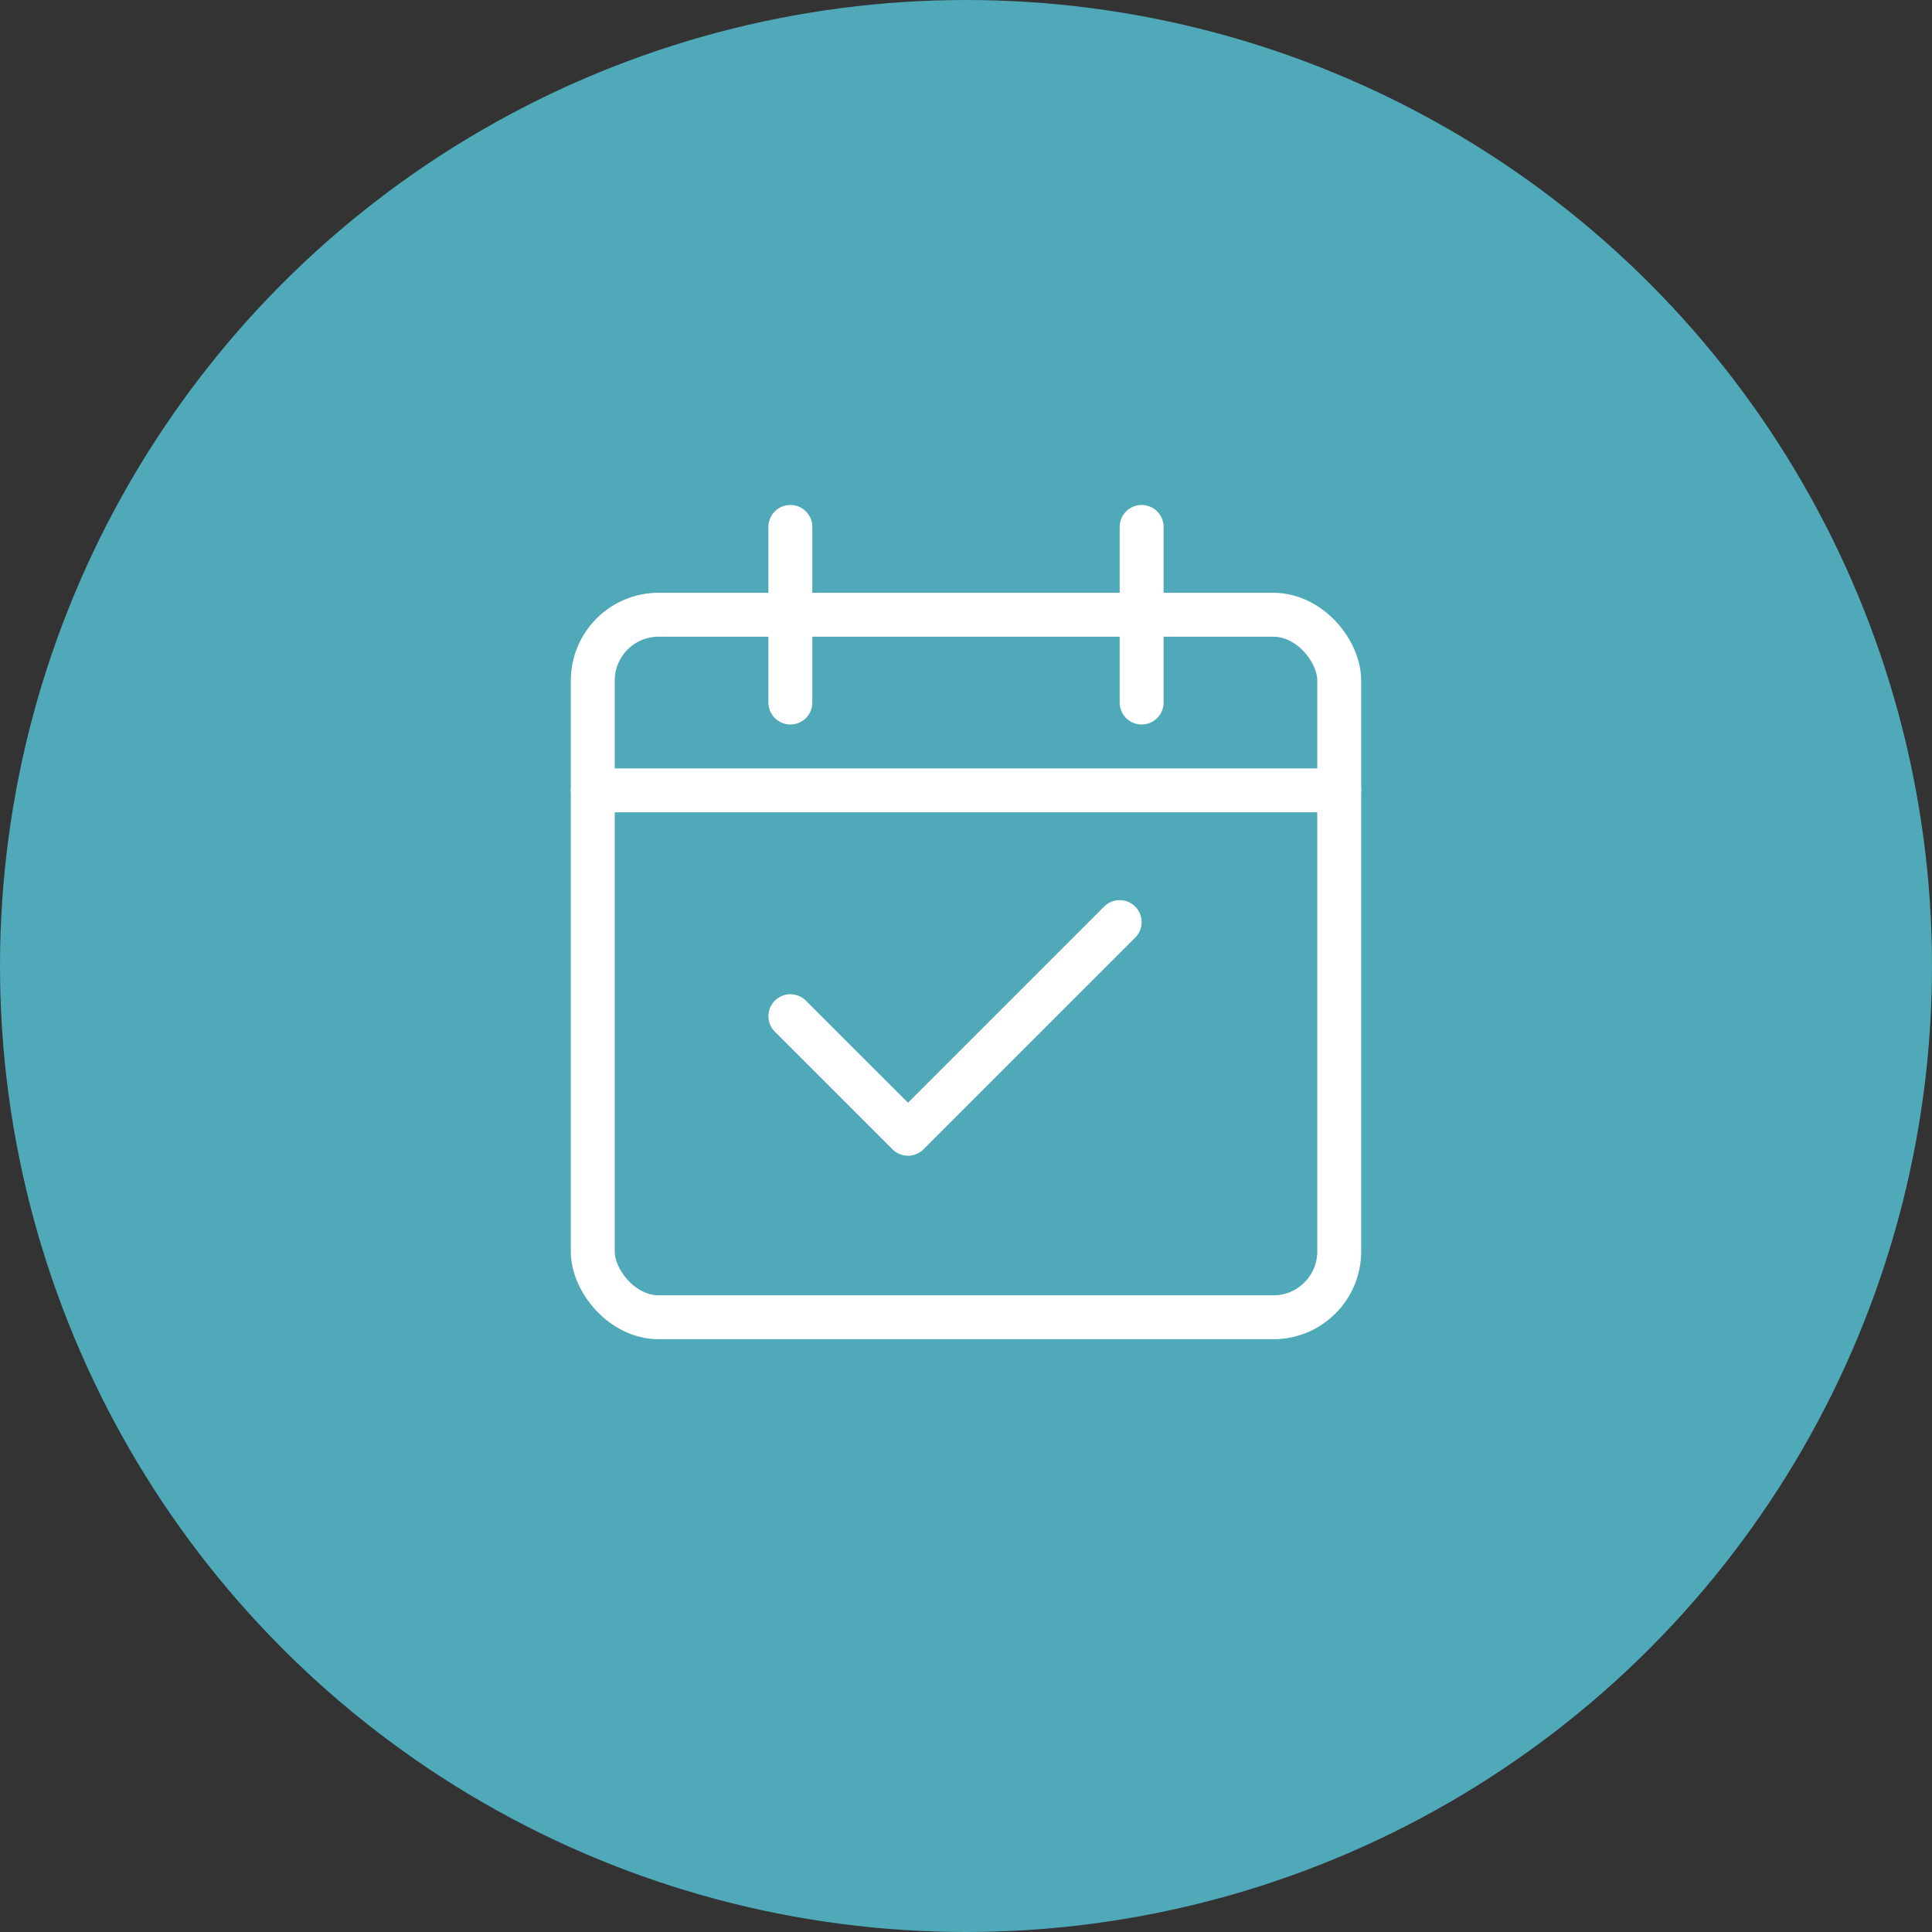
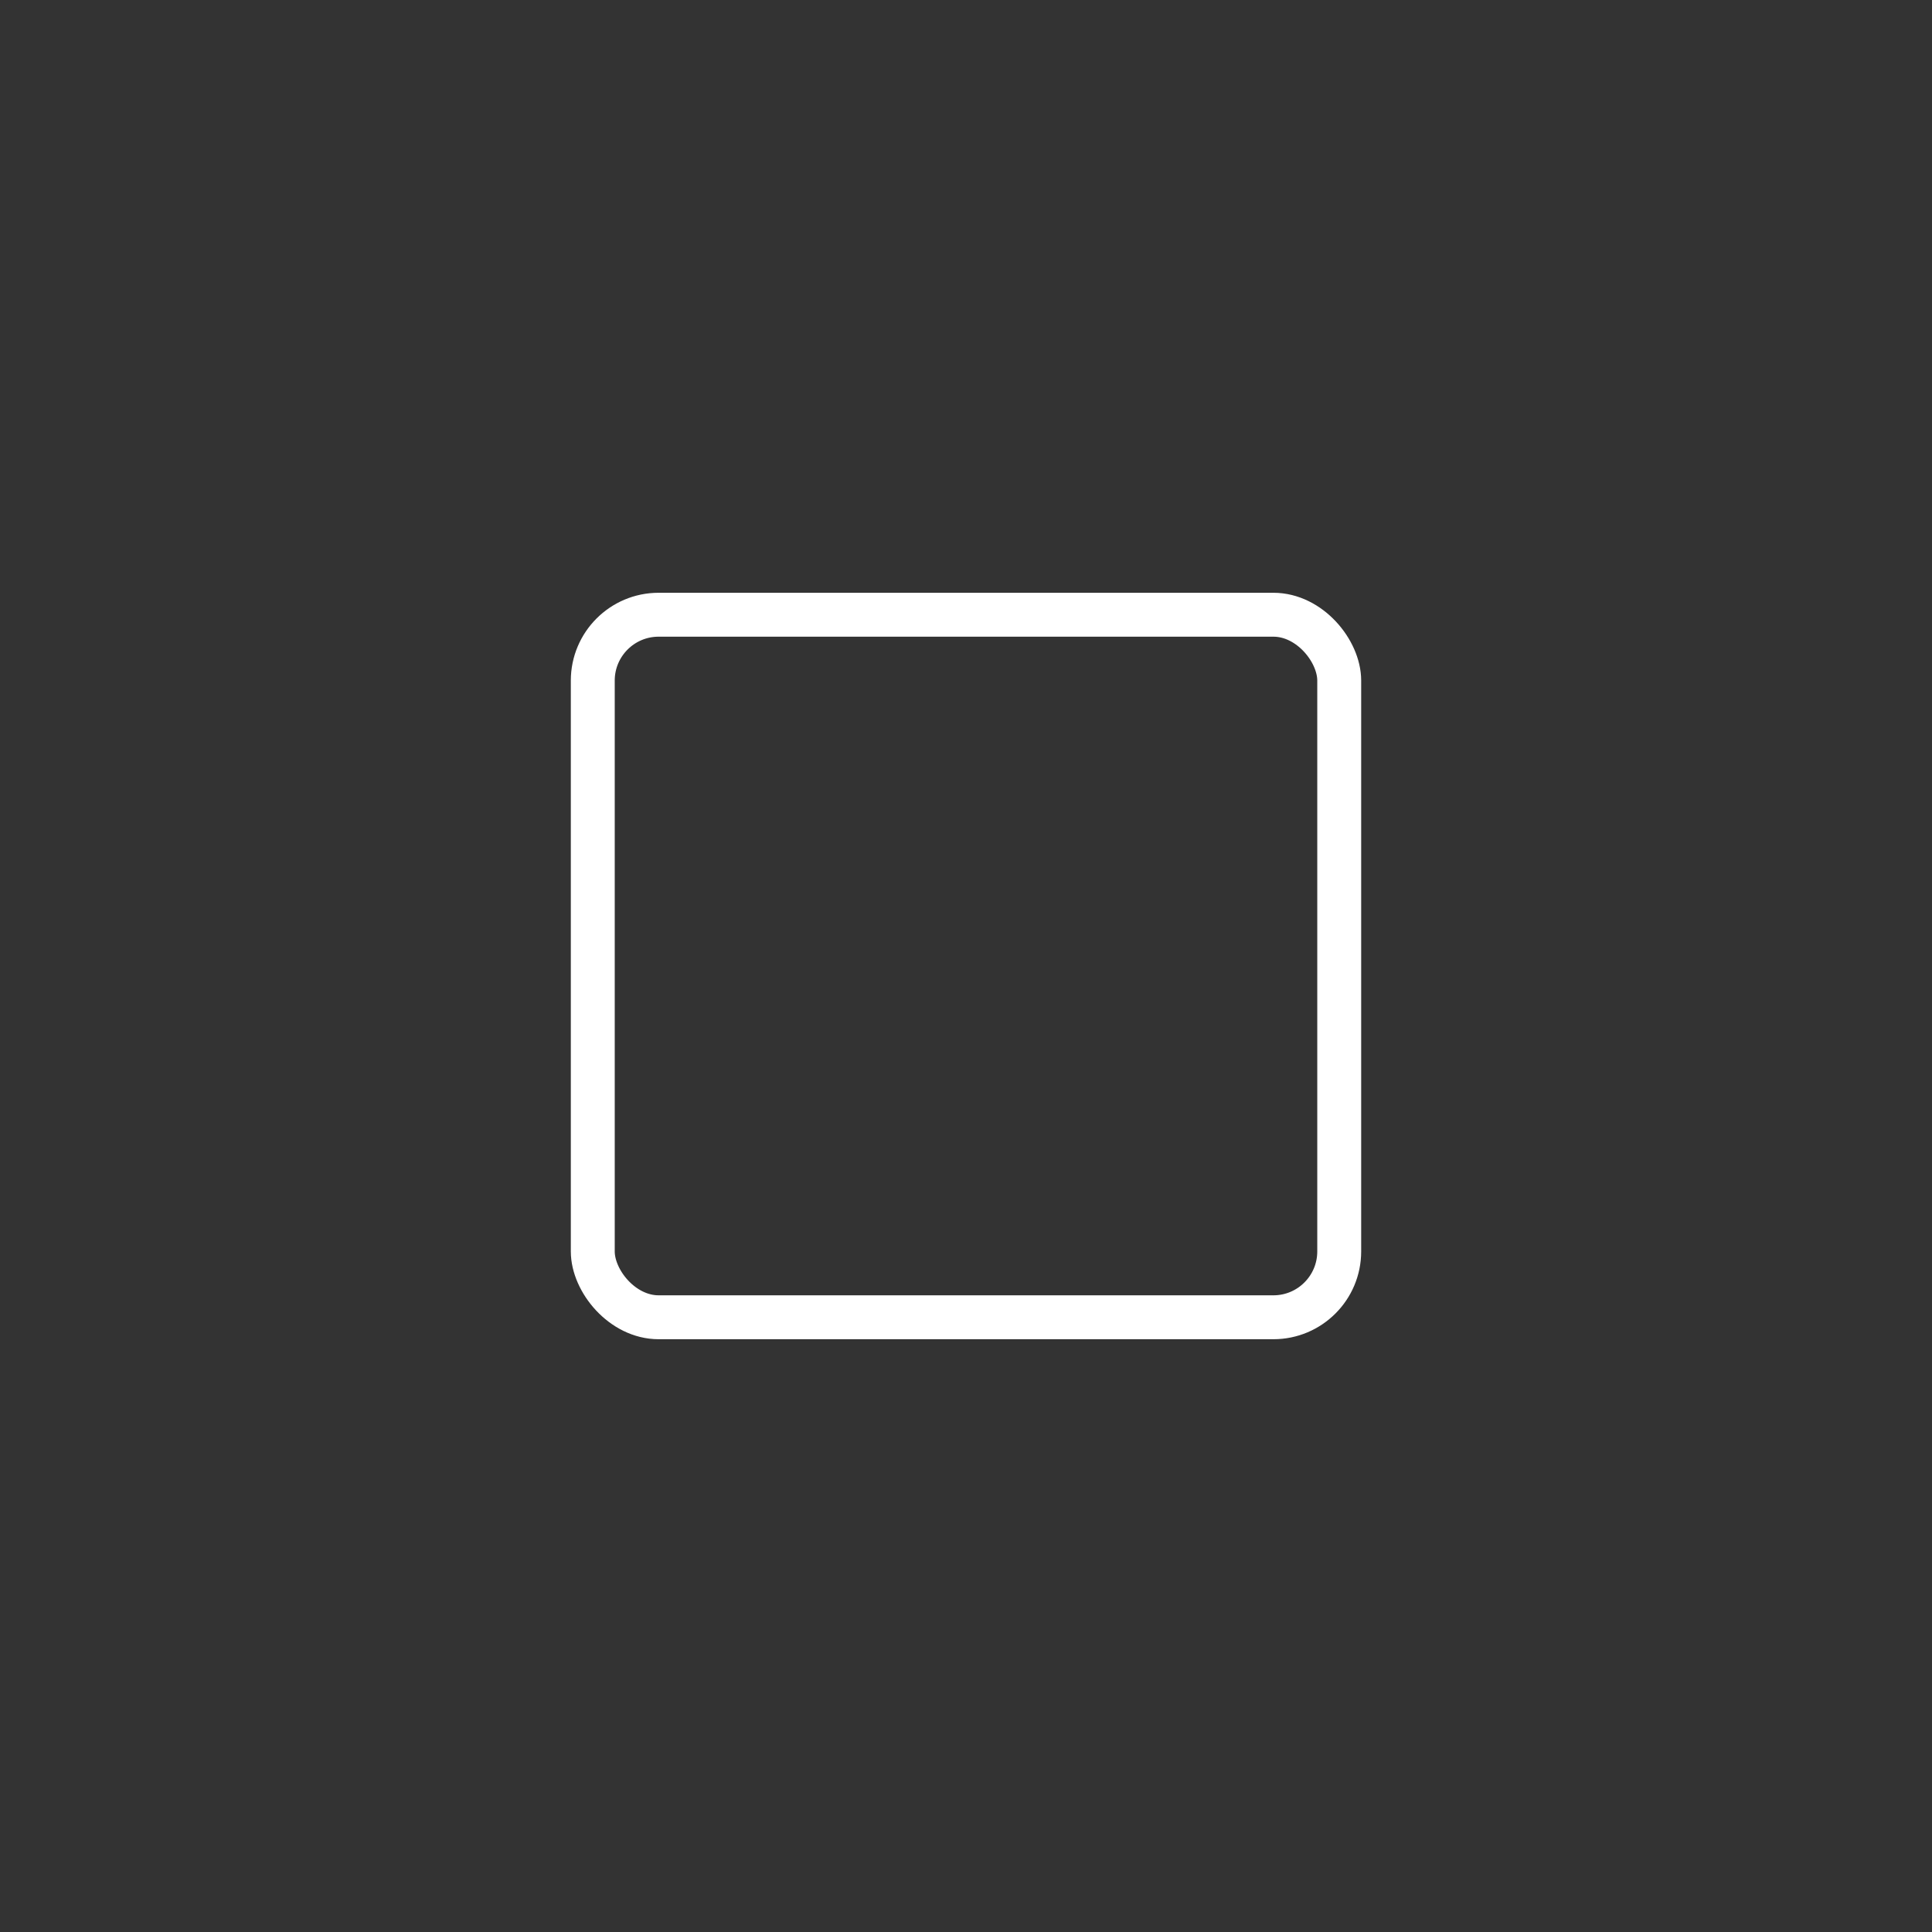
<svg xmlns="http://www.w3.org/2000/svg" width="44" height="44" viewBox="0 0 44 44" fill="none">
  <rect x="0" y="0" width="44" height="44" fill="#333333" stroke="none" />
-   <circle cx="22" cy="22" r="22" fill="#4FA9B8" />
  <rect x="13.5" y="14" width="17" height="16" rx="1.5" stroke="white" />
-   <path d="M18 12V16" stroke="white" stroke-linecap="round" />
-   <path d="M26 12V16" stroke="white" stroke-linecap="round" />
-   <path d="M13.5 18H30.5" stroke="white" stroke-linecap="round" />
-   <path d="M18 23.143L20.679 25.821L25.5 21" stroke="white" stroke-linecap="round" stroke-linejoin="round" />
</svg>